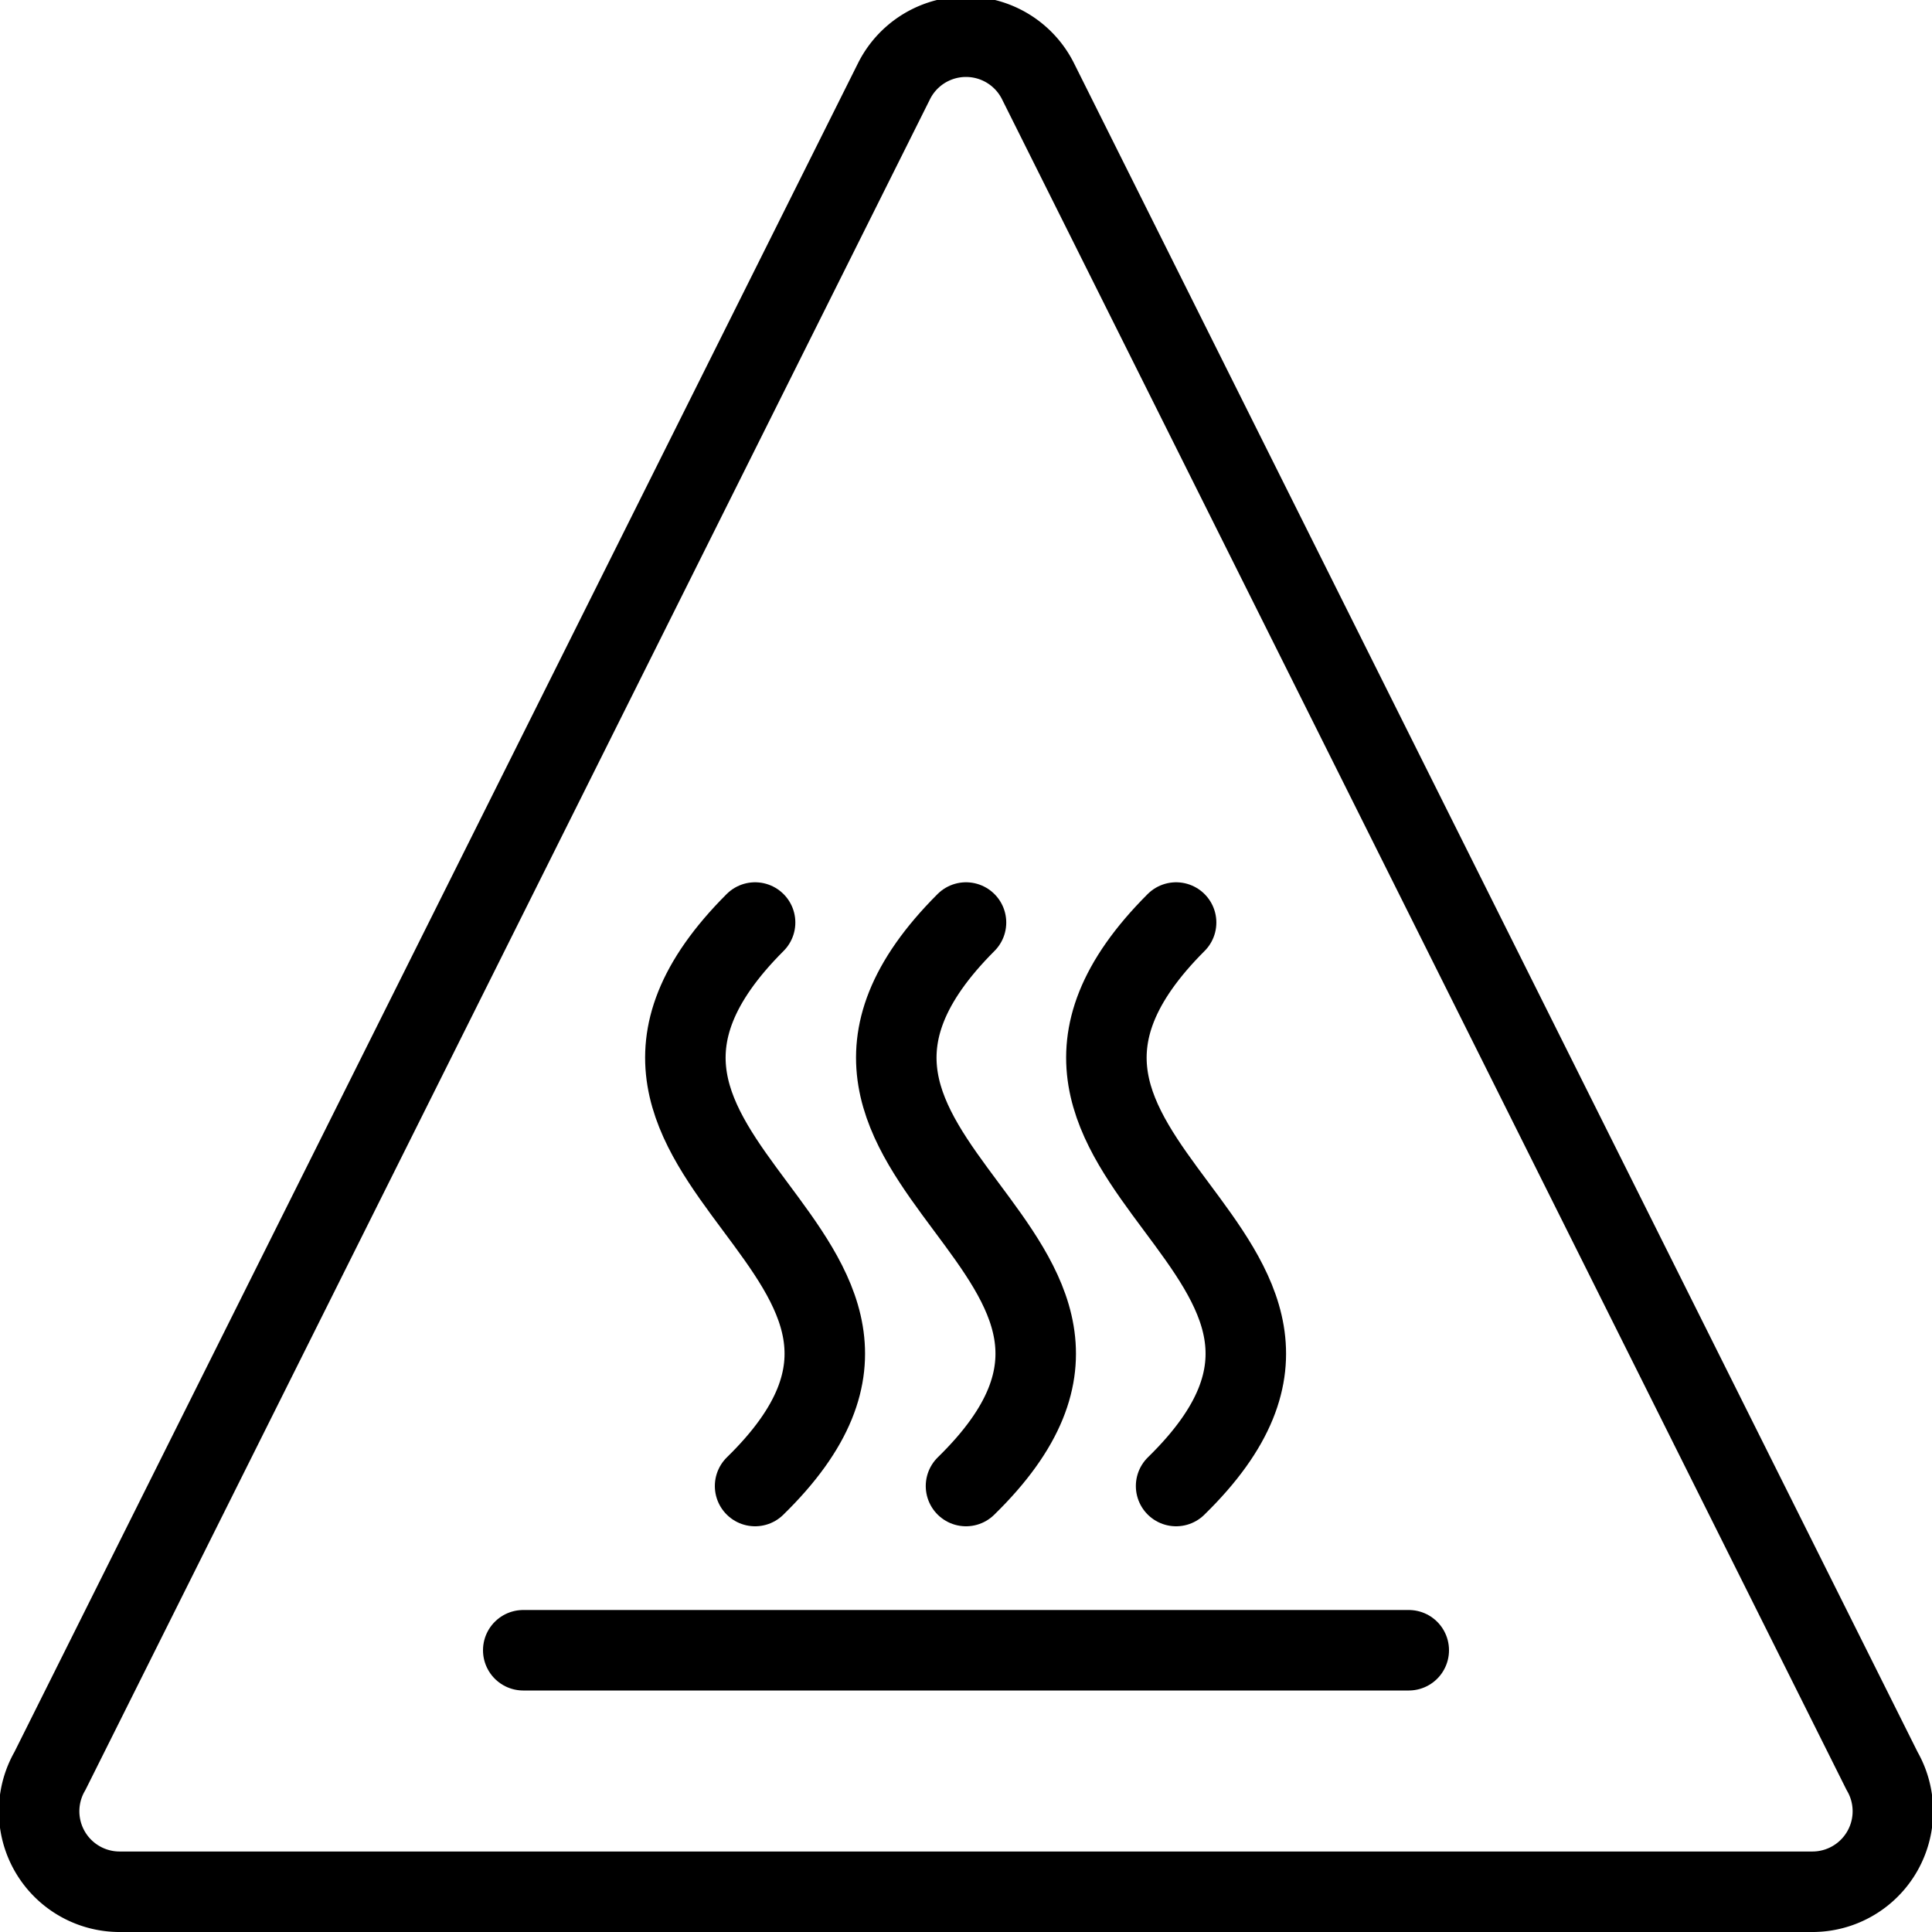
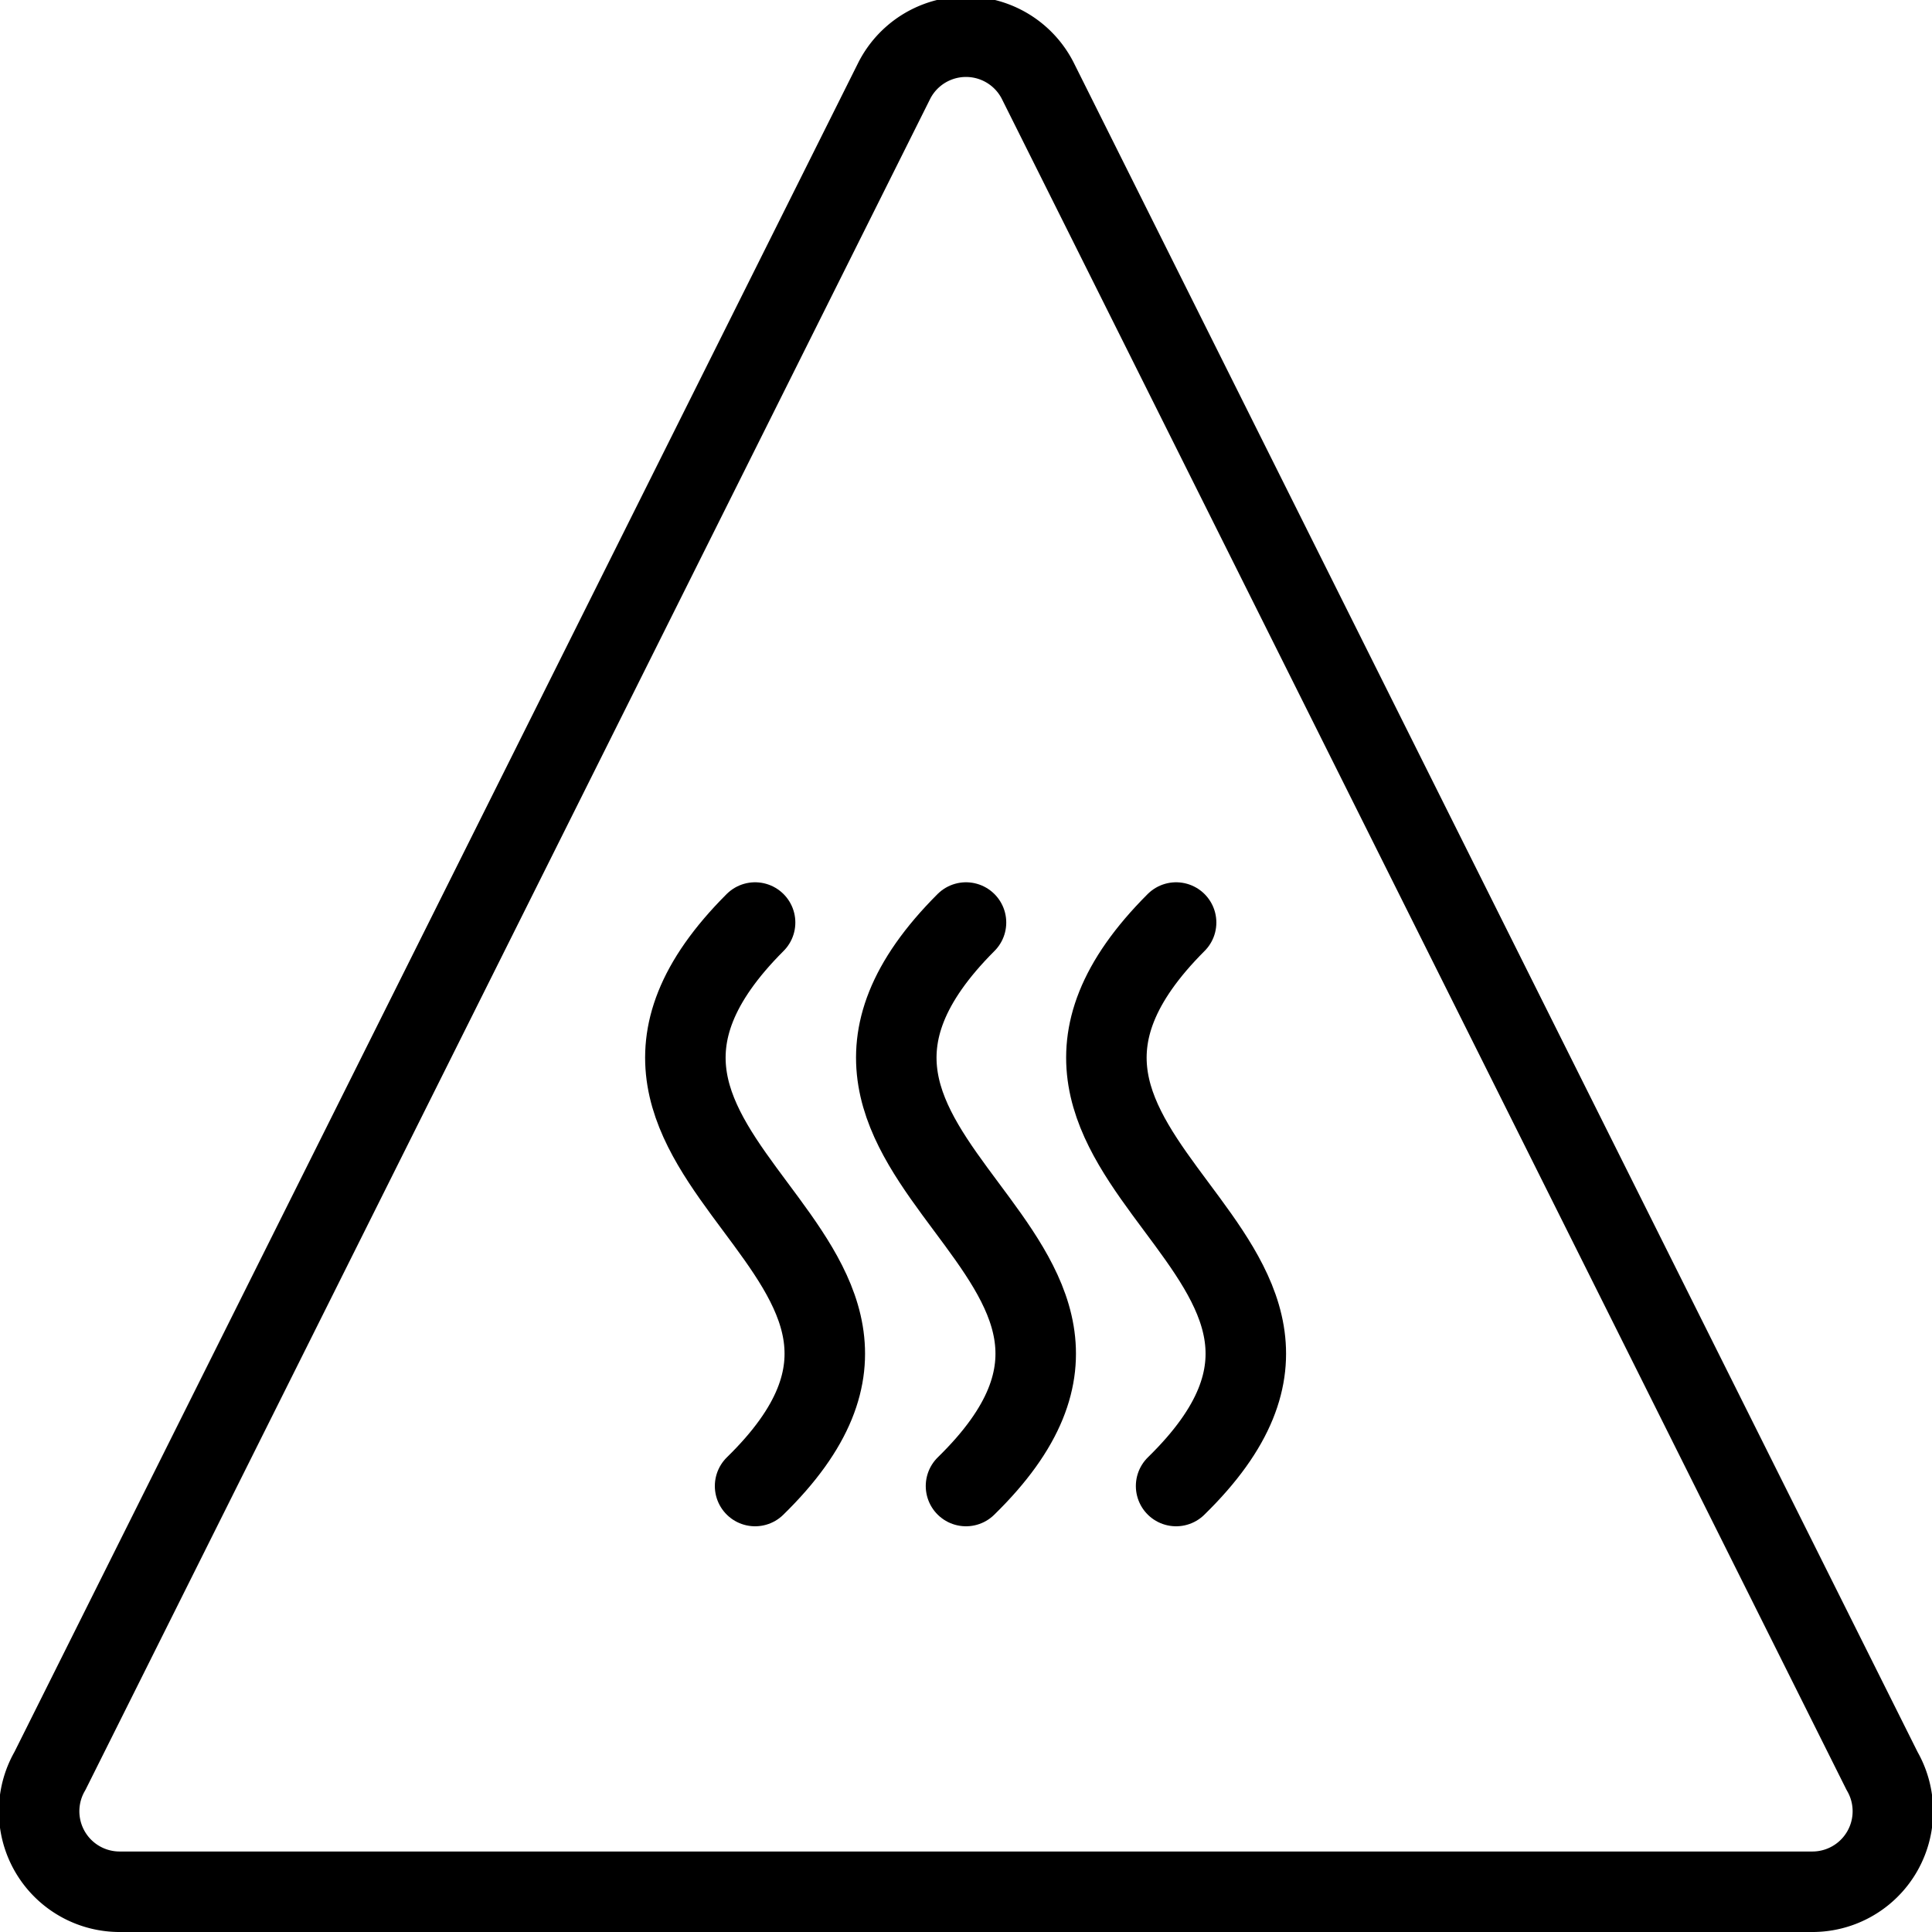
<svg xmlns="http://www.w3.org/2000/svg" viewBox="0 0 24 24">
  <g transform="matrix(1,0,0,1,0,0)">
    <g>
-       <line x1="6.5" y1="20.5" x2="17.5" y2="20.5" style="fill: none;stroke: #000000;stroke-linecap: round;stroke-linejoin: round" />
      <path d="M9.38,11.46c-3,3,3,4.07,0,7" style="fill: none;stroke: #000000;stroke-linecap: round;stroke-linejoin: round" />
      <path d="M12,11.46c-3,3,3,4.07,0,7" style="fill: none;stroke: #000000;stroke-linecap: round;stroke-linejoin: round" />
      <path d="M14.61,11.46c-3,3,3,4.07,0,7" style="fill: none;stroke: #000000;stroke-linecap: round;stroke-linejoin: round" />
      <path d="M1.5,23.5h21A1,1,0,0,0,23.38,22L12.89,1a1,1,0,0,0-1.78,0L.62,22A1,1,0,0,0,1.5,23.5Z" style="fill: none;stroke: #000000;stroke-linecap: round;stroke-linejoin: round" />
    </g>
  </g>
</svg>